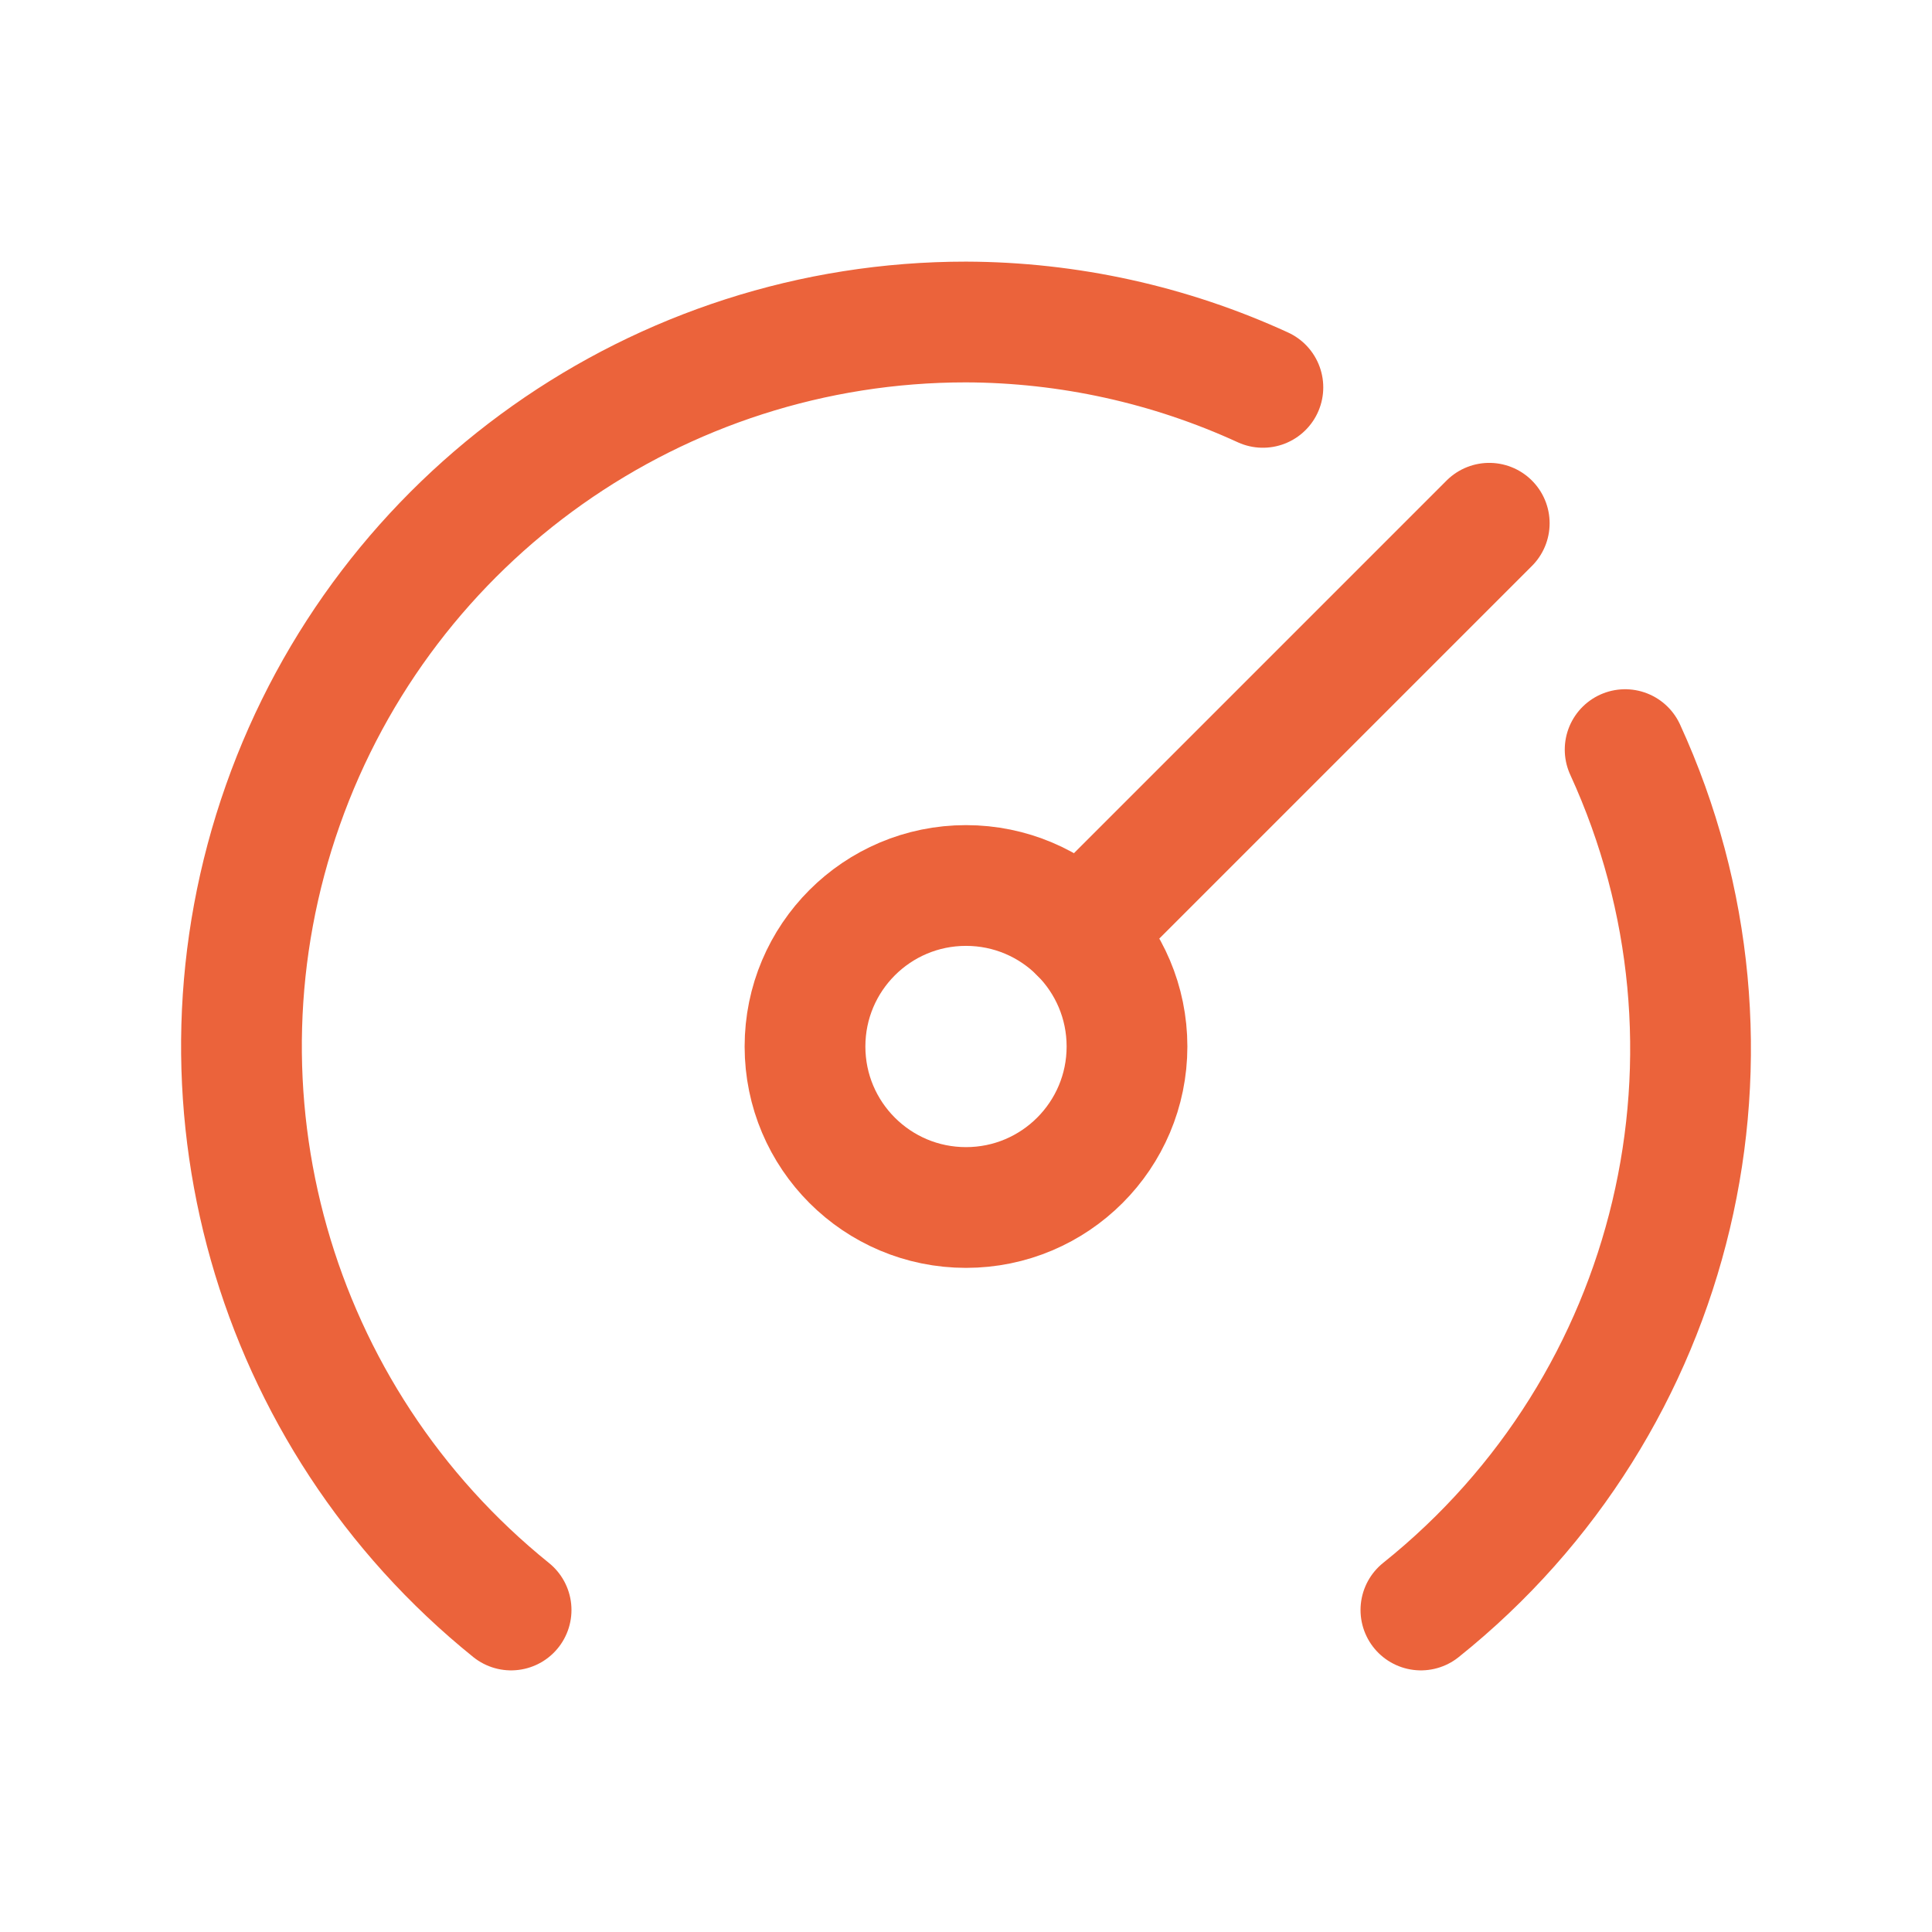
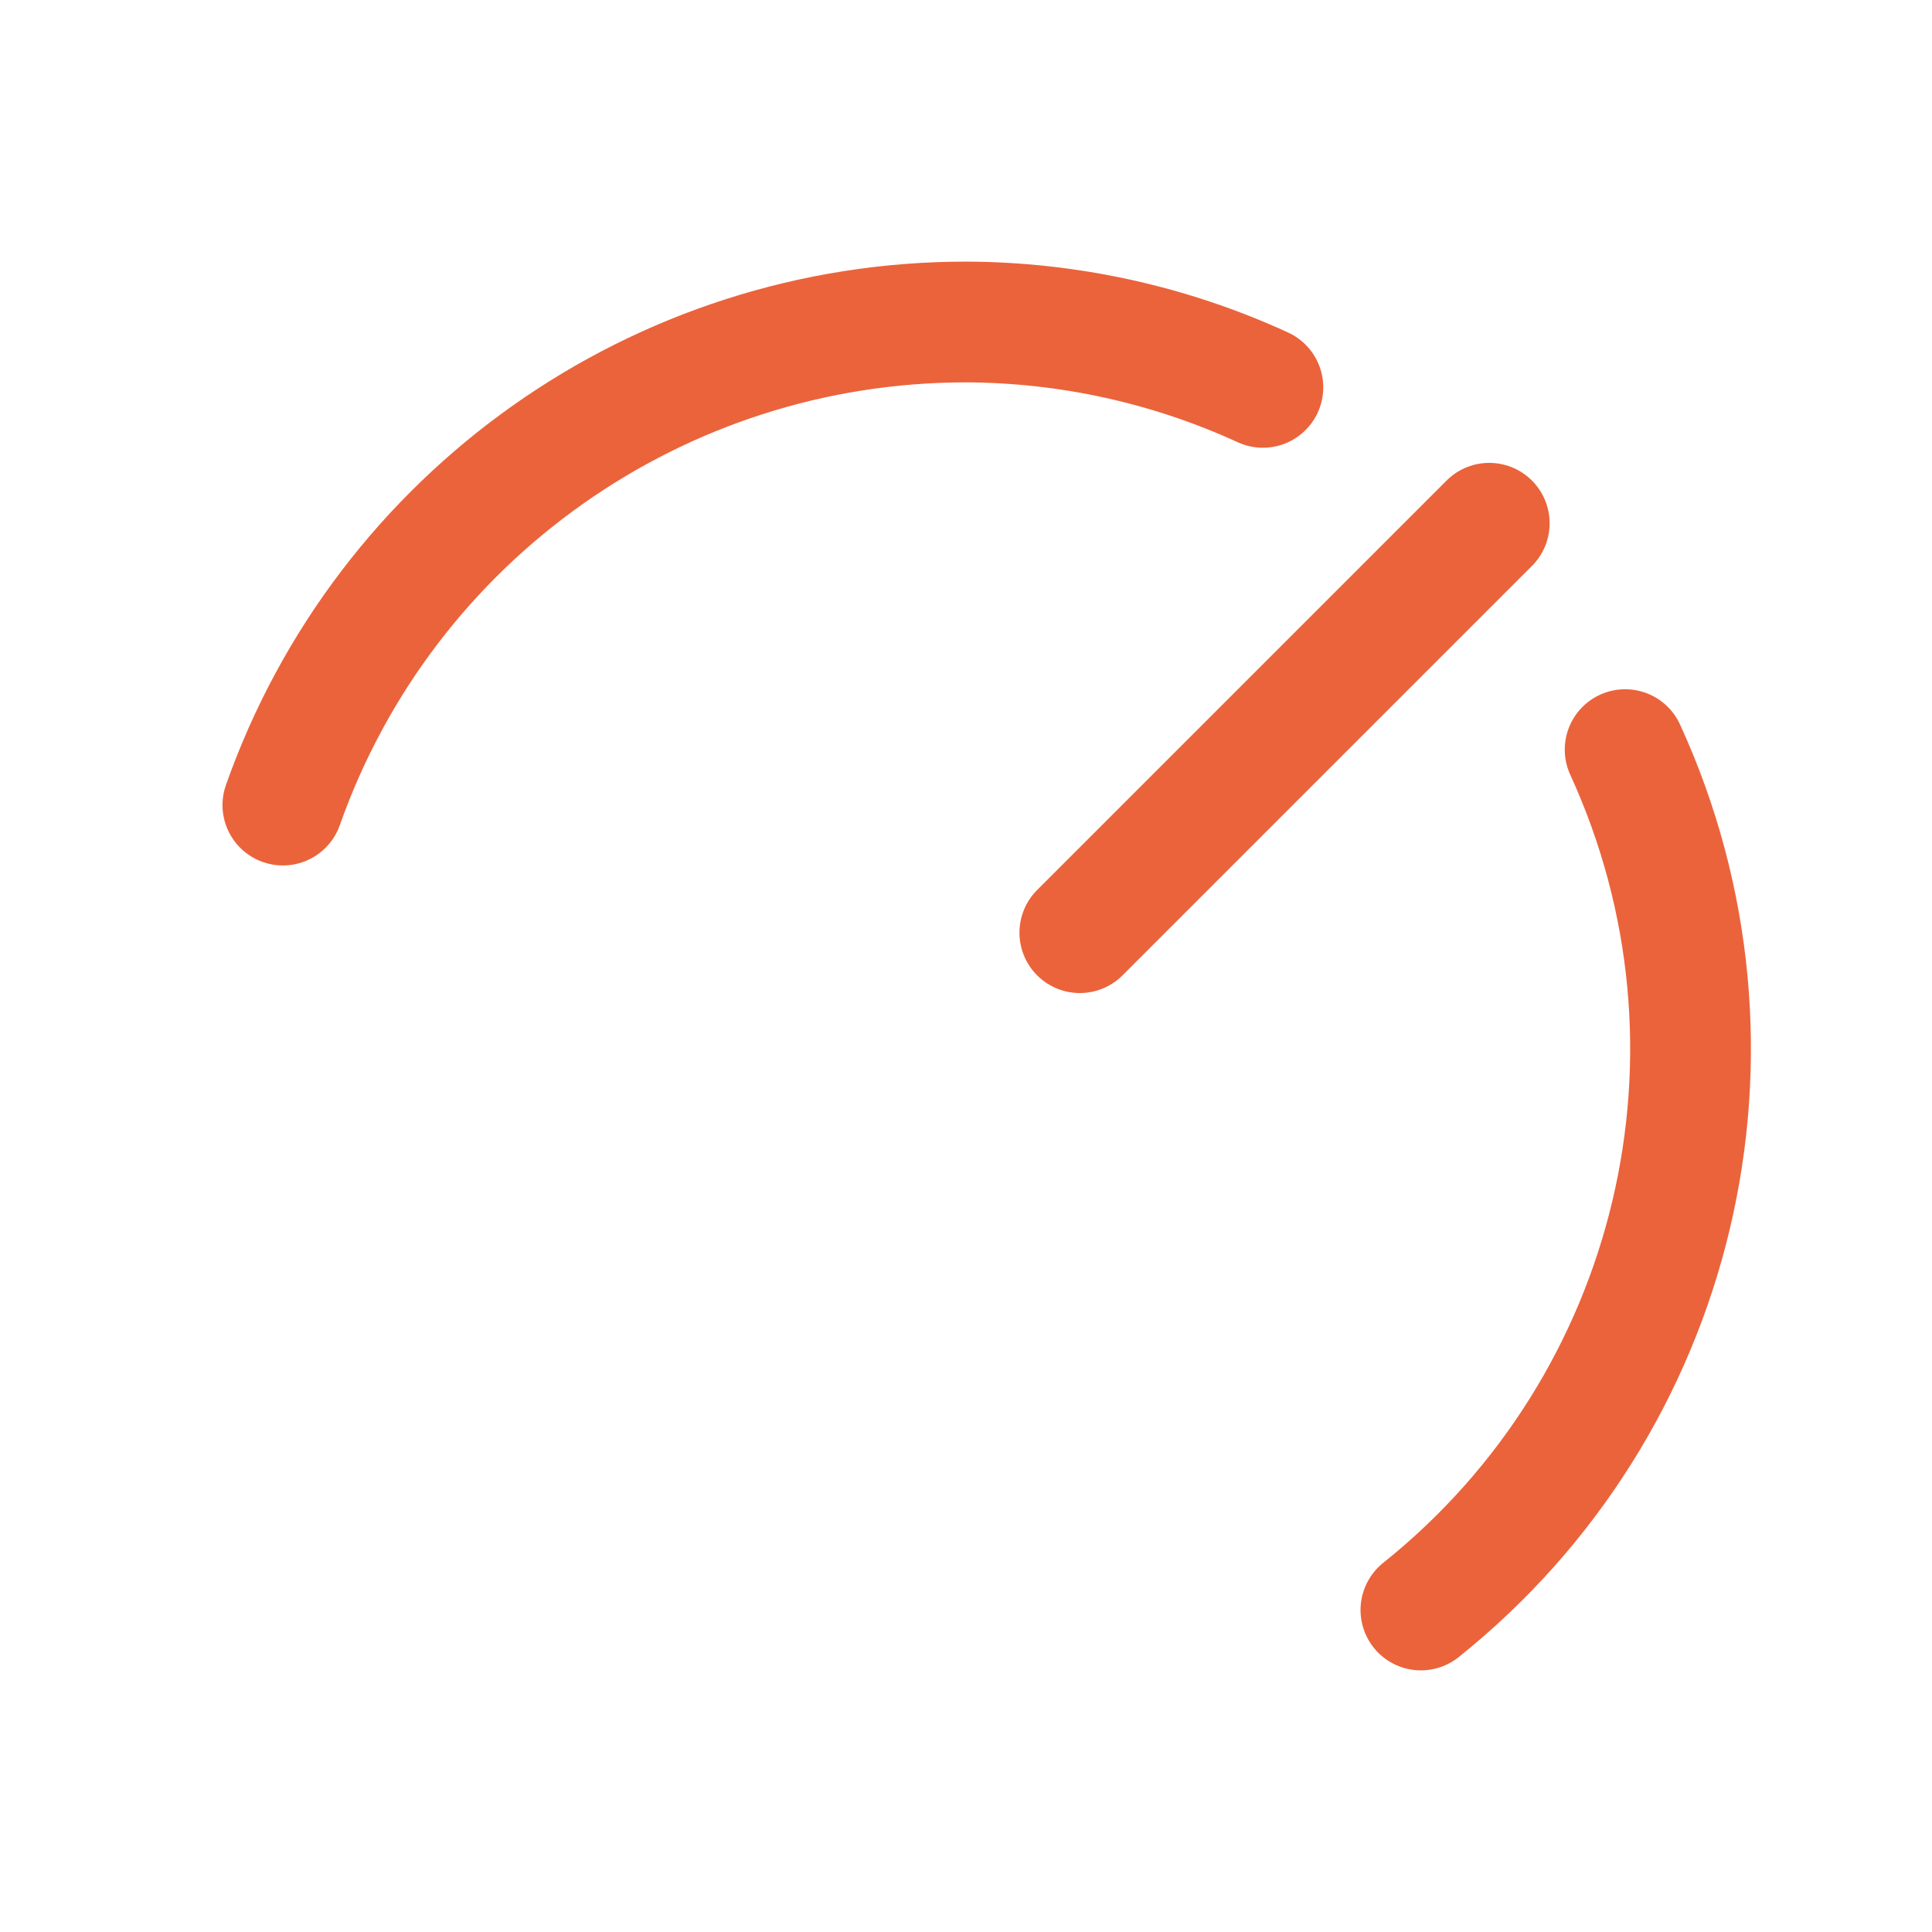
<svg xmlns="http://www.w3.org/2000/svg" width="24" height="24" viewBox="0 0 24 24" fill="none">
  <path d="M13.414 11.586L18.5 6.5" stroke="#EB633B" stroke-width="1.5" stroke-linecap="round" stroke-linejoin="round" />
-   <circle cx="12" cy="13" r="2" stroke="#EB633B" stroke-width="1.5" stroke-linecap="round" stroke-linejoin="round" />
  <path d="M20.188 9.312C21.895 13.035 20.849 17.442 17.651 20" stroke="#EB633B" stroke-width="1.5" stroke-linecap="round" stroke-linejoin="round" />
-   <path d="M15.688 4.812C14.531 4.281 13.273 4.004 12 4C8.185 3.999 4.784 6.403 3.514 10.001C2.243 13.598 3.379 17.605 6.349 20" stroke="#EB633B" stroke-width="1.5" stroke-linecap="round" stroke-linejoin="round" />
+   <path d="M15.688 4.812C14.531 4.281 13.273 4.004 12 4C8.185 3.999 4.784 6.403 3.514 10.001" stroke="#EB633B" stroke-width="1.5" stroke-linecap="round" stroke-linejoin="round" />
</svg>